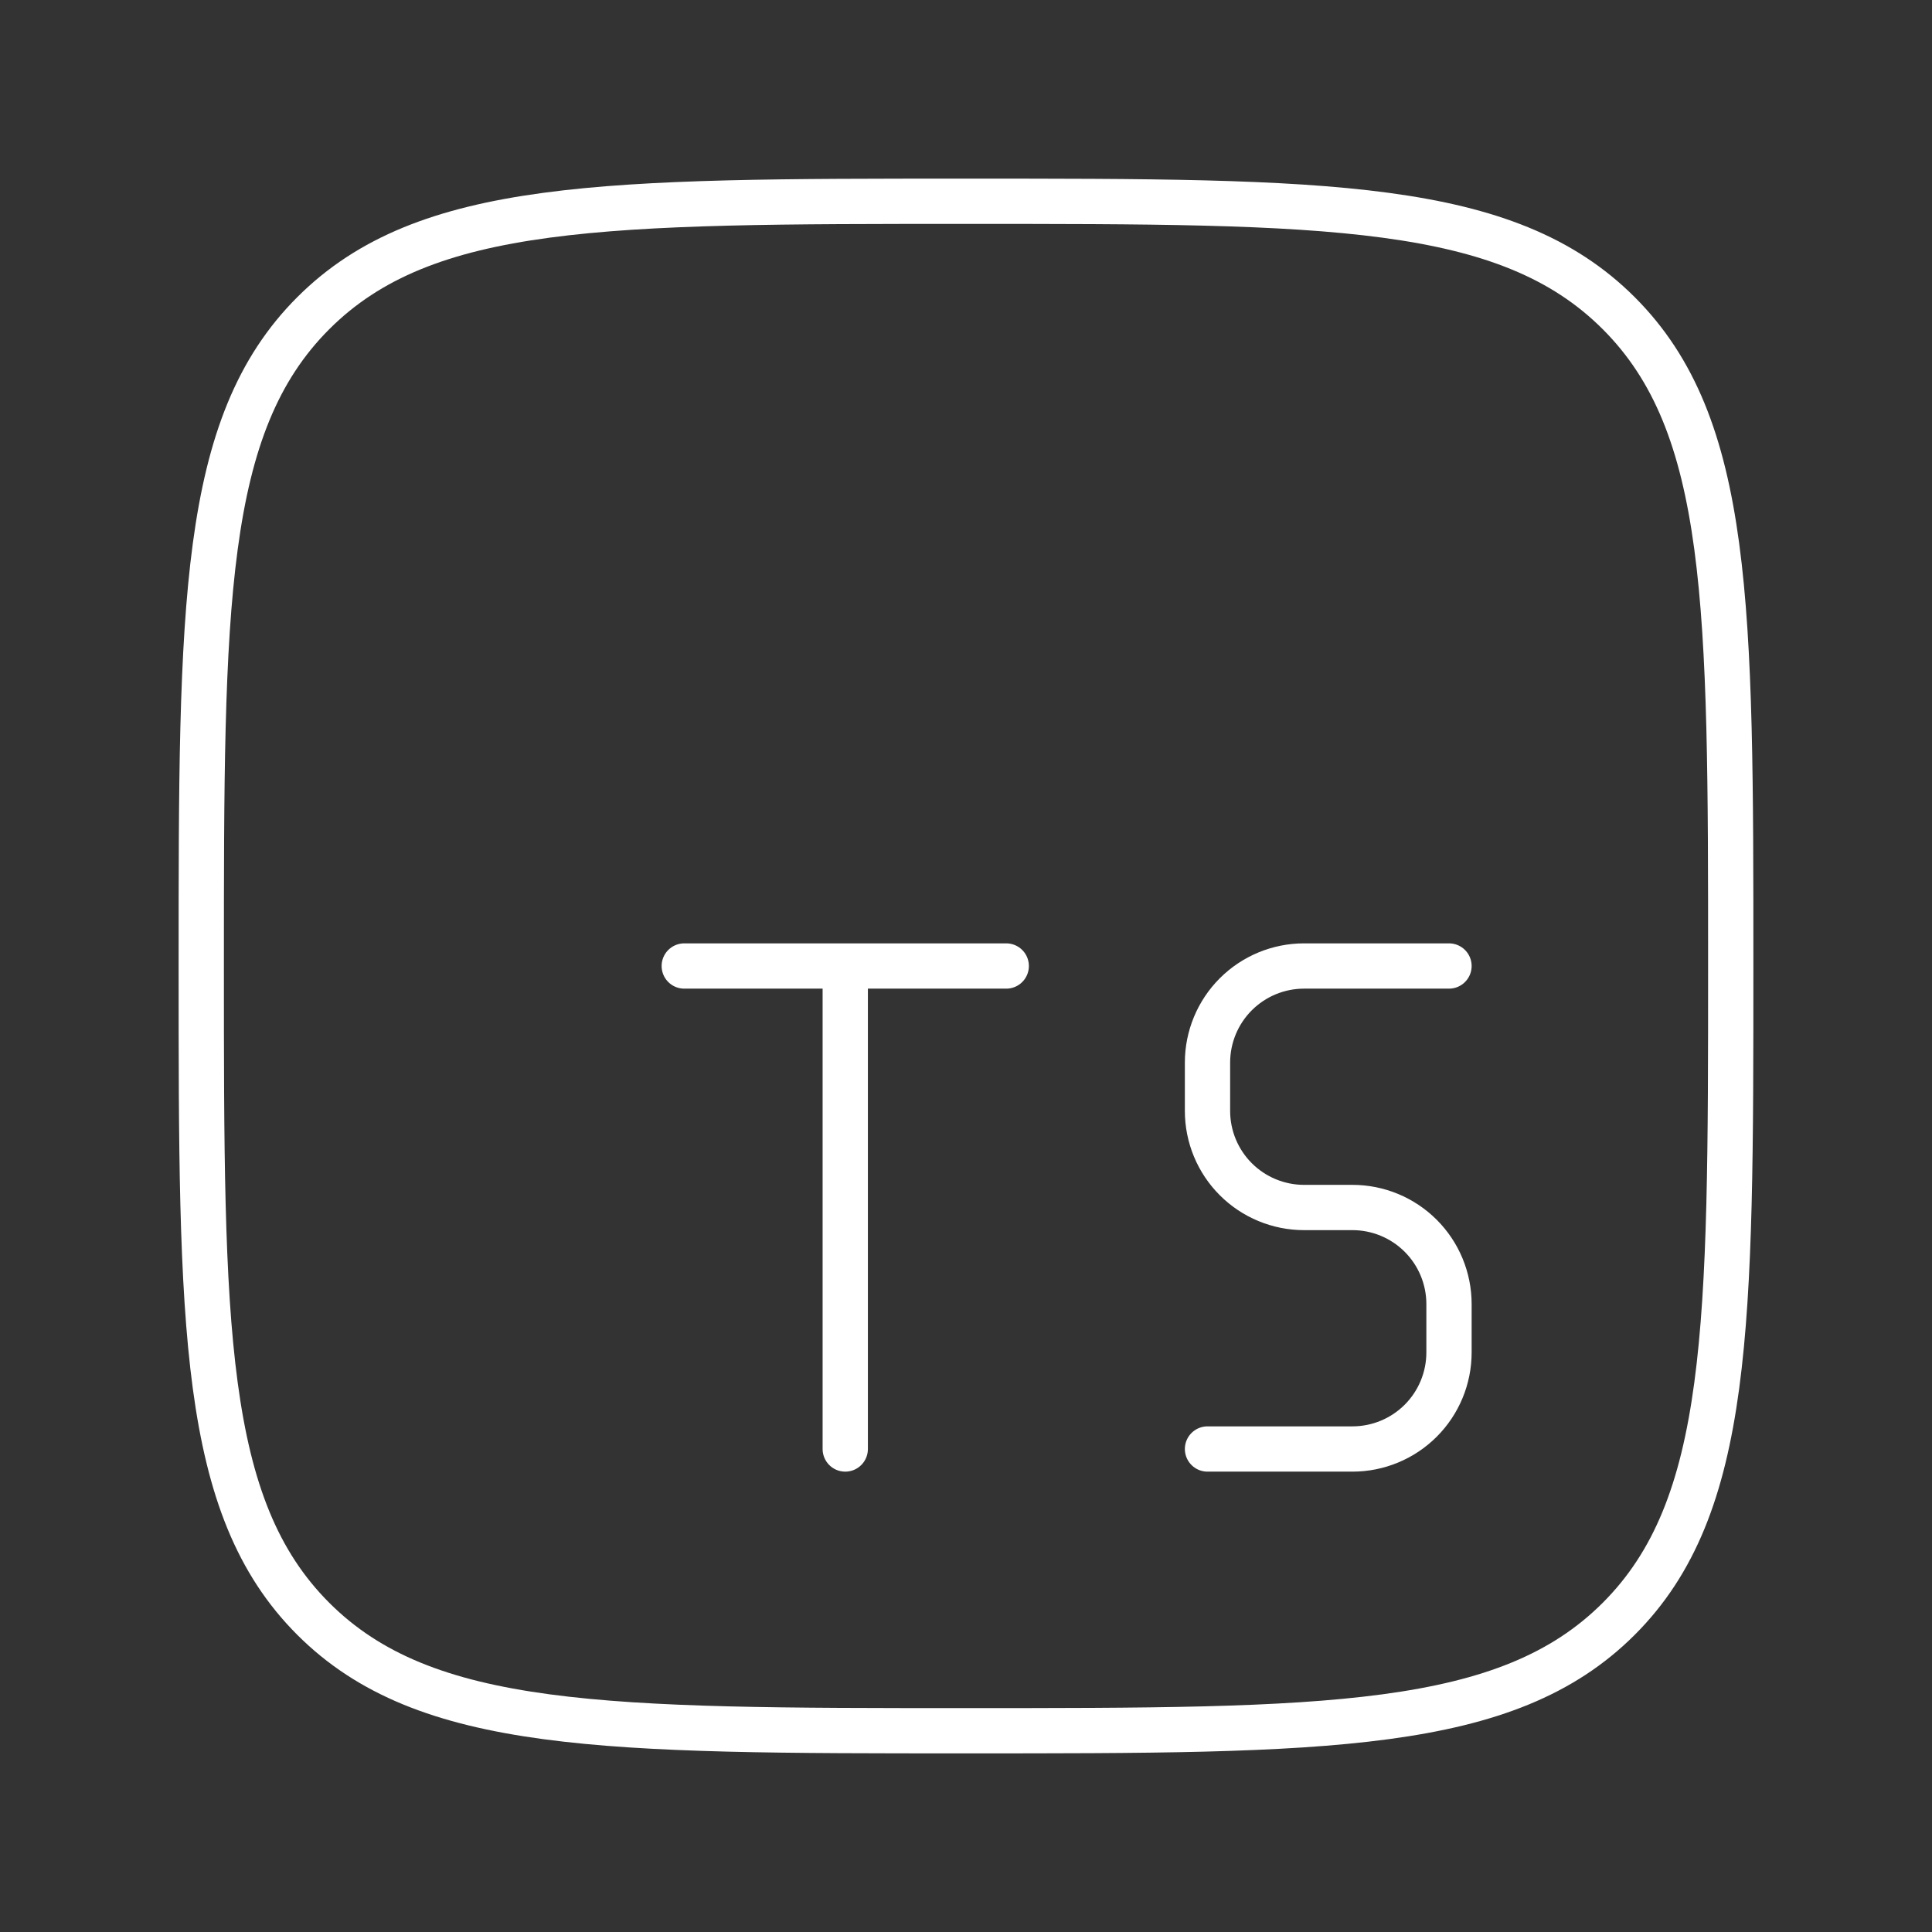
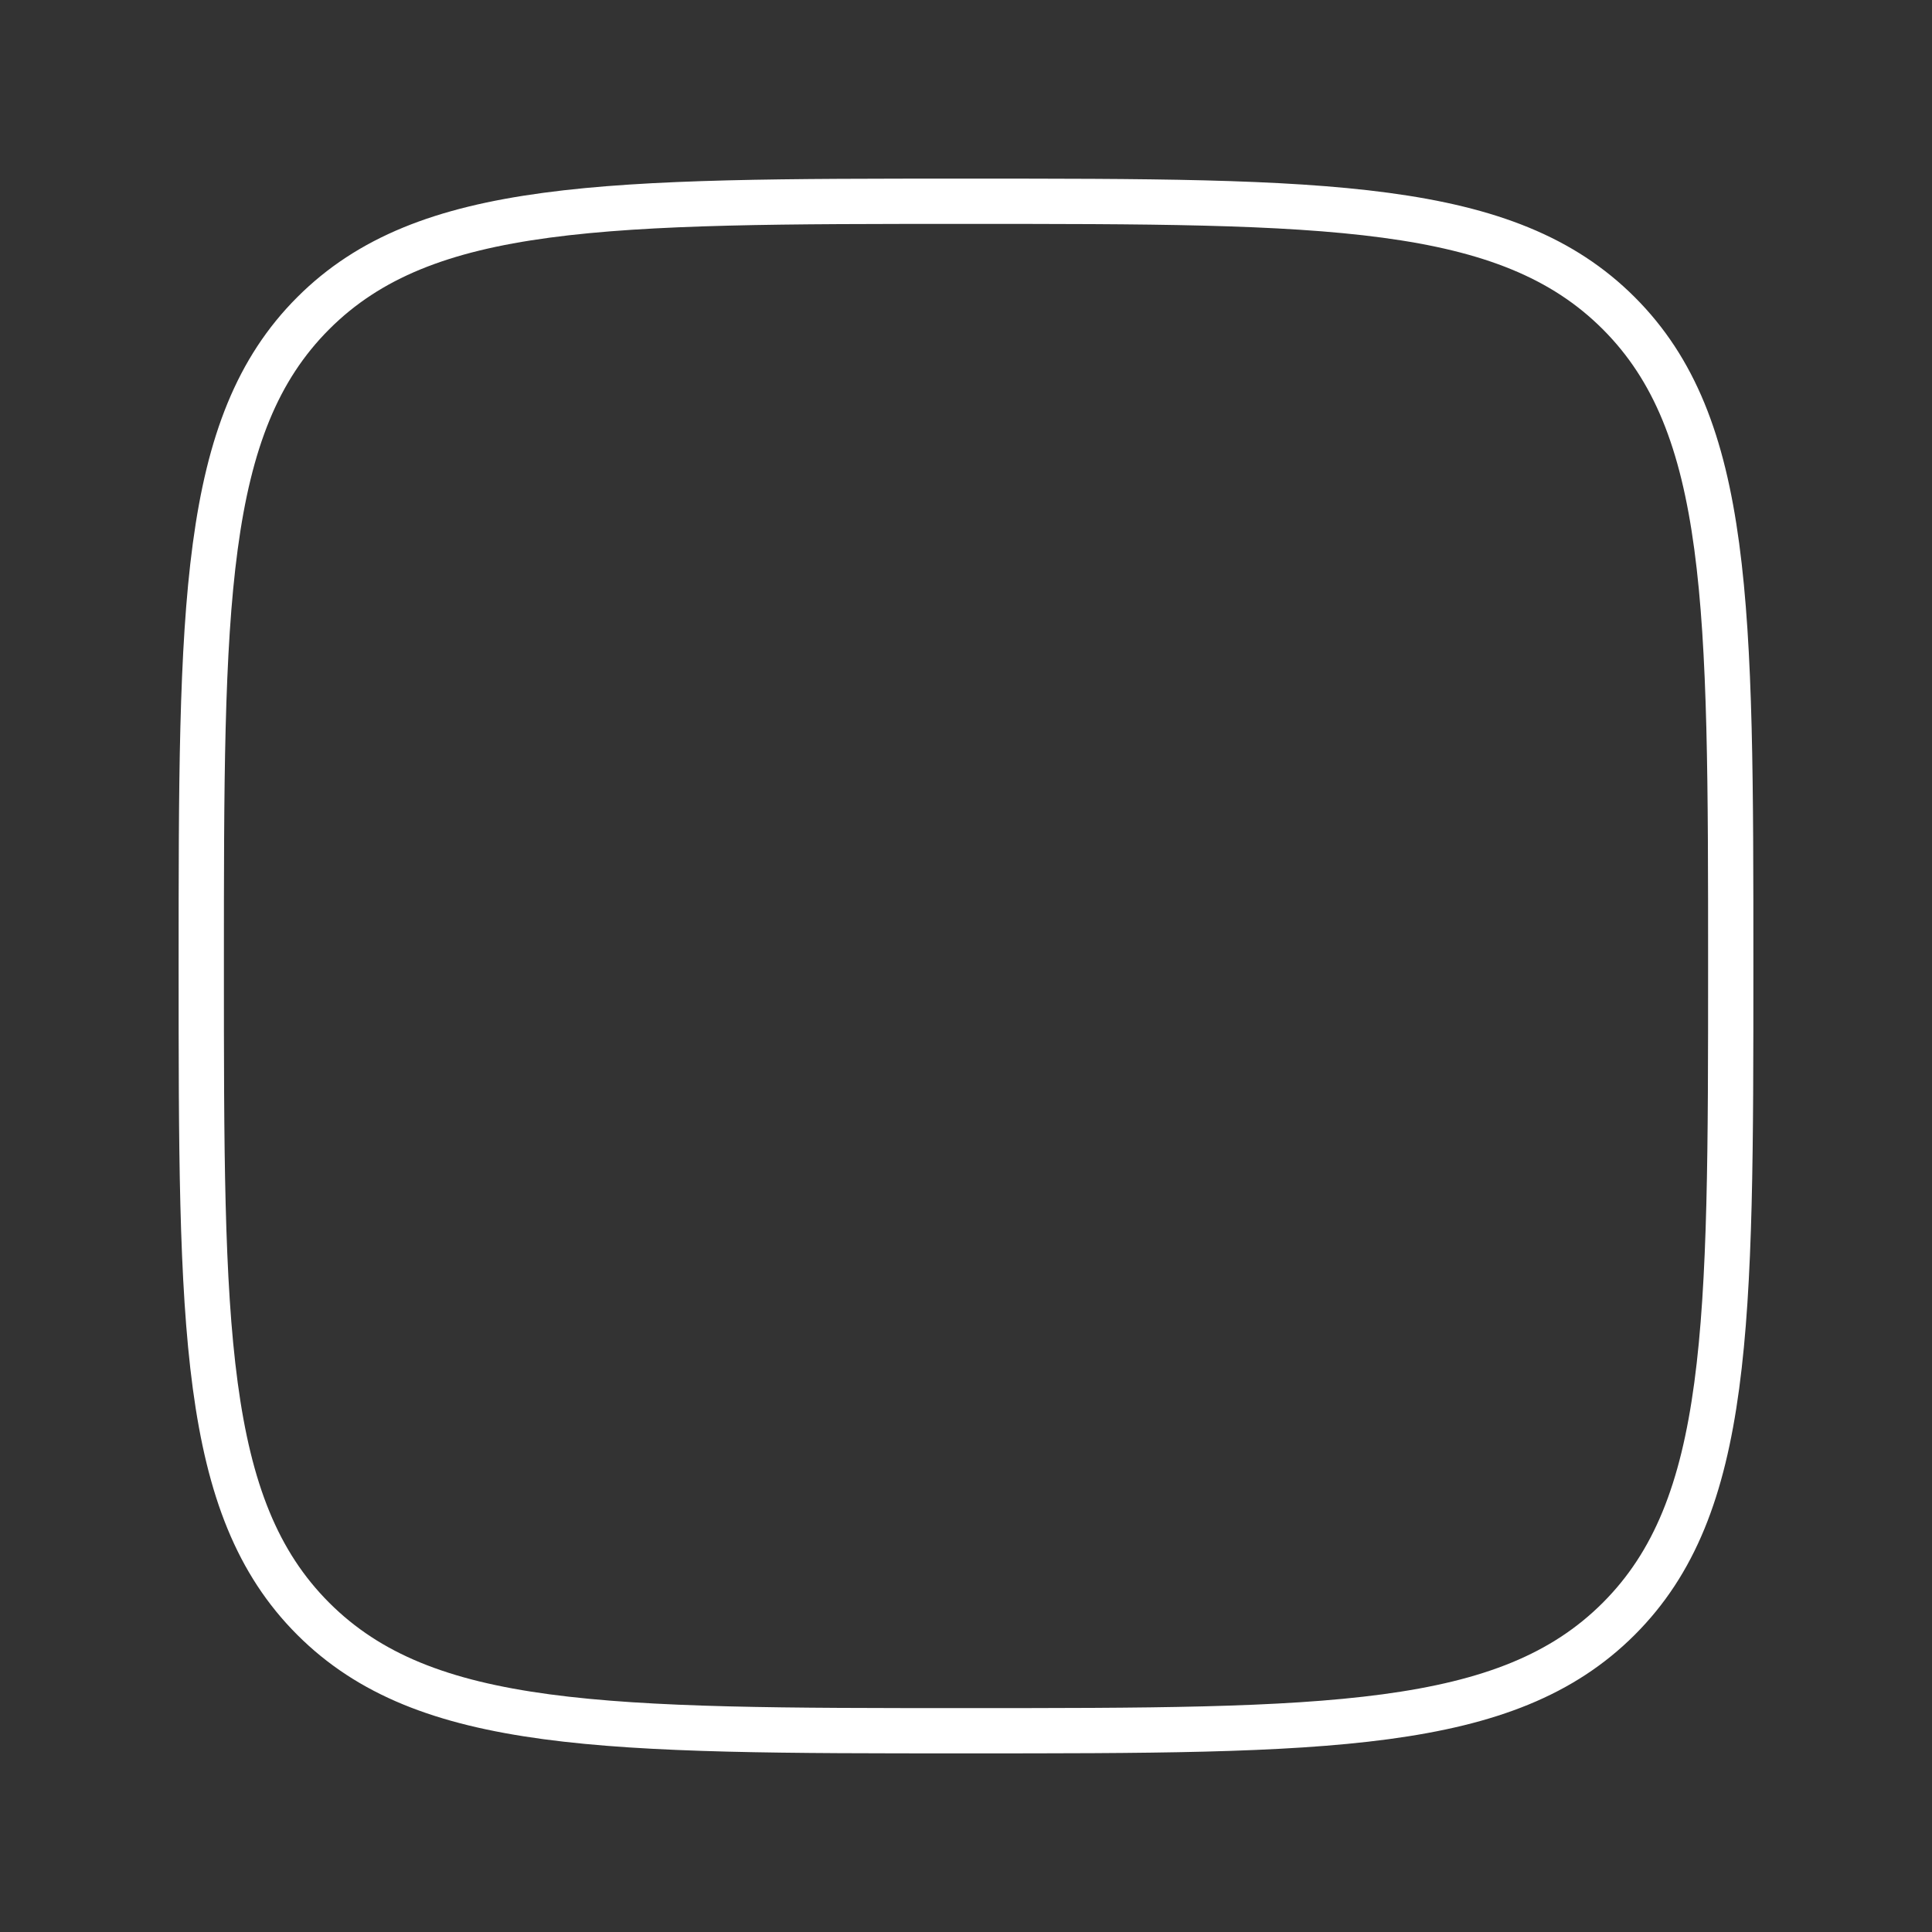
<svg xmlns="http://www.w3.org/2000/svg" width="64" height="64" viewBox="0 0 64 64" fill="none">
  <rect x="0" y="0" width="64" height="64" fill="#333333" stroke="none" />
  <path d="M6.667 32C6.667 20.059 6.667 14.085 10.376 10.376C14.085 6.667 20.056 6.667 32 6.667C43.941 6.667 49.915 6.667 53.624 10.376C57.333 14.085 57.333 20.056 57.333 32C57.333 43.941 57.333 49.915 53.624 53.624C49.915 57.333 43.944 57.333 32 57.333C20.059 57.333 14.085 57.333 10.376 53.624C6.667 49.915 6.667 43.944 6.667 32Z" stroke="white" stroke-width="1.5" stroke-linecap="round" stroke-linejoin="round" />
-   <path d="M48 32H43.2C42.351 32 41.537 32.337 40.937 32.937C40.337 33.537 40 34.351 40 35.2V36.8C40 37.649 40.337 38.463 40.937 39.063C41.537 39.663 42.351 40 43.2 40H44.8C45.649 40 46.463 40.337 47.063 40.937C47.663 41.537 48 42.351 48 43.2V44.8C48 45.649 47.663 46.463 47.063 47.063C46.463 47.663 45.649 48 44.8 48H40M22.667 32H28M28 32H33.333M28 32V48" stroke="white" stroke-width="1.5" stroke-linecap="round" stroke-linejoin="round" />
</svg>